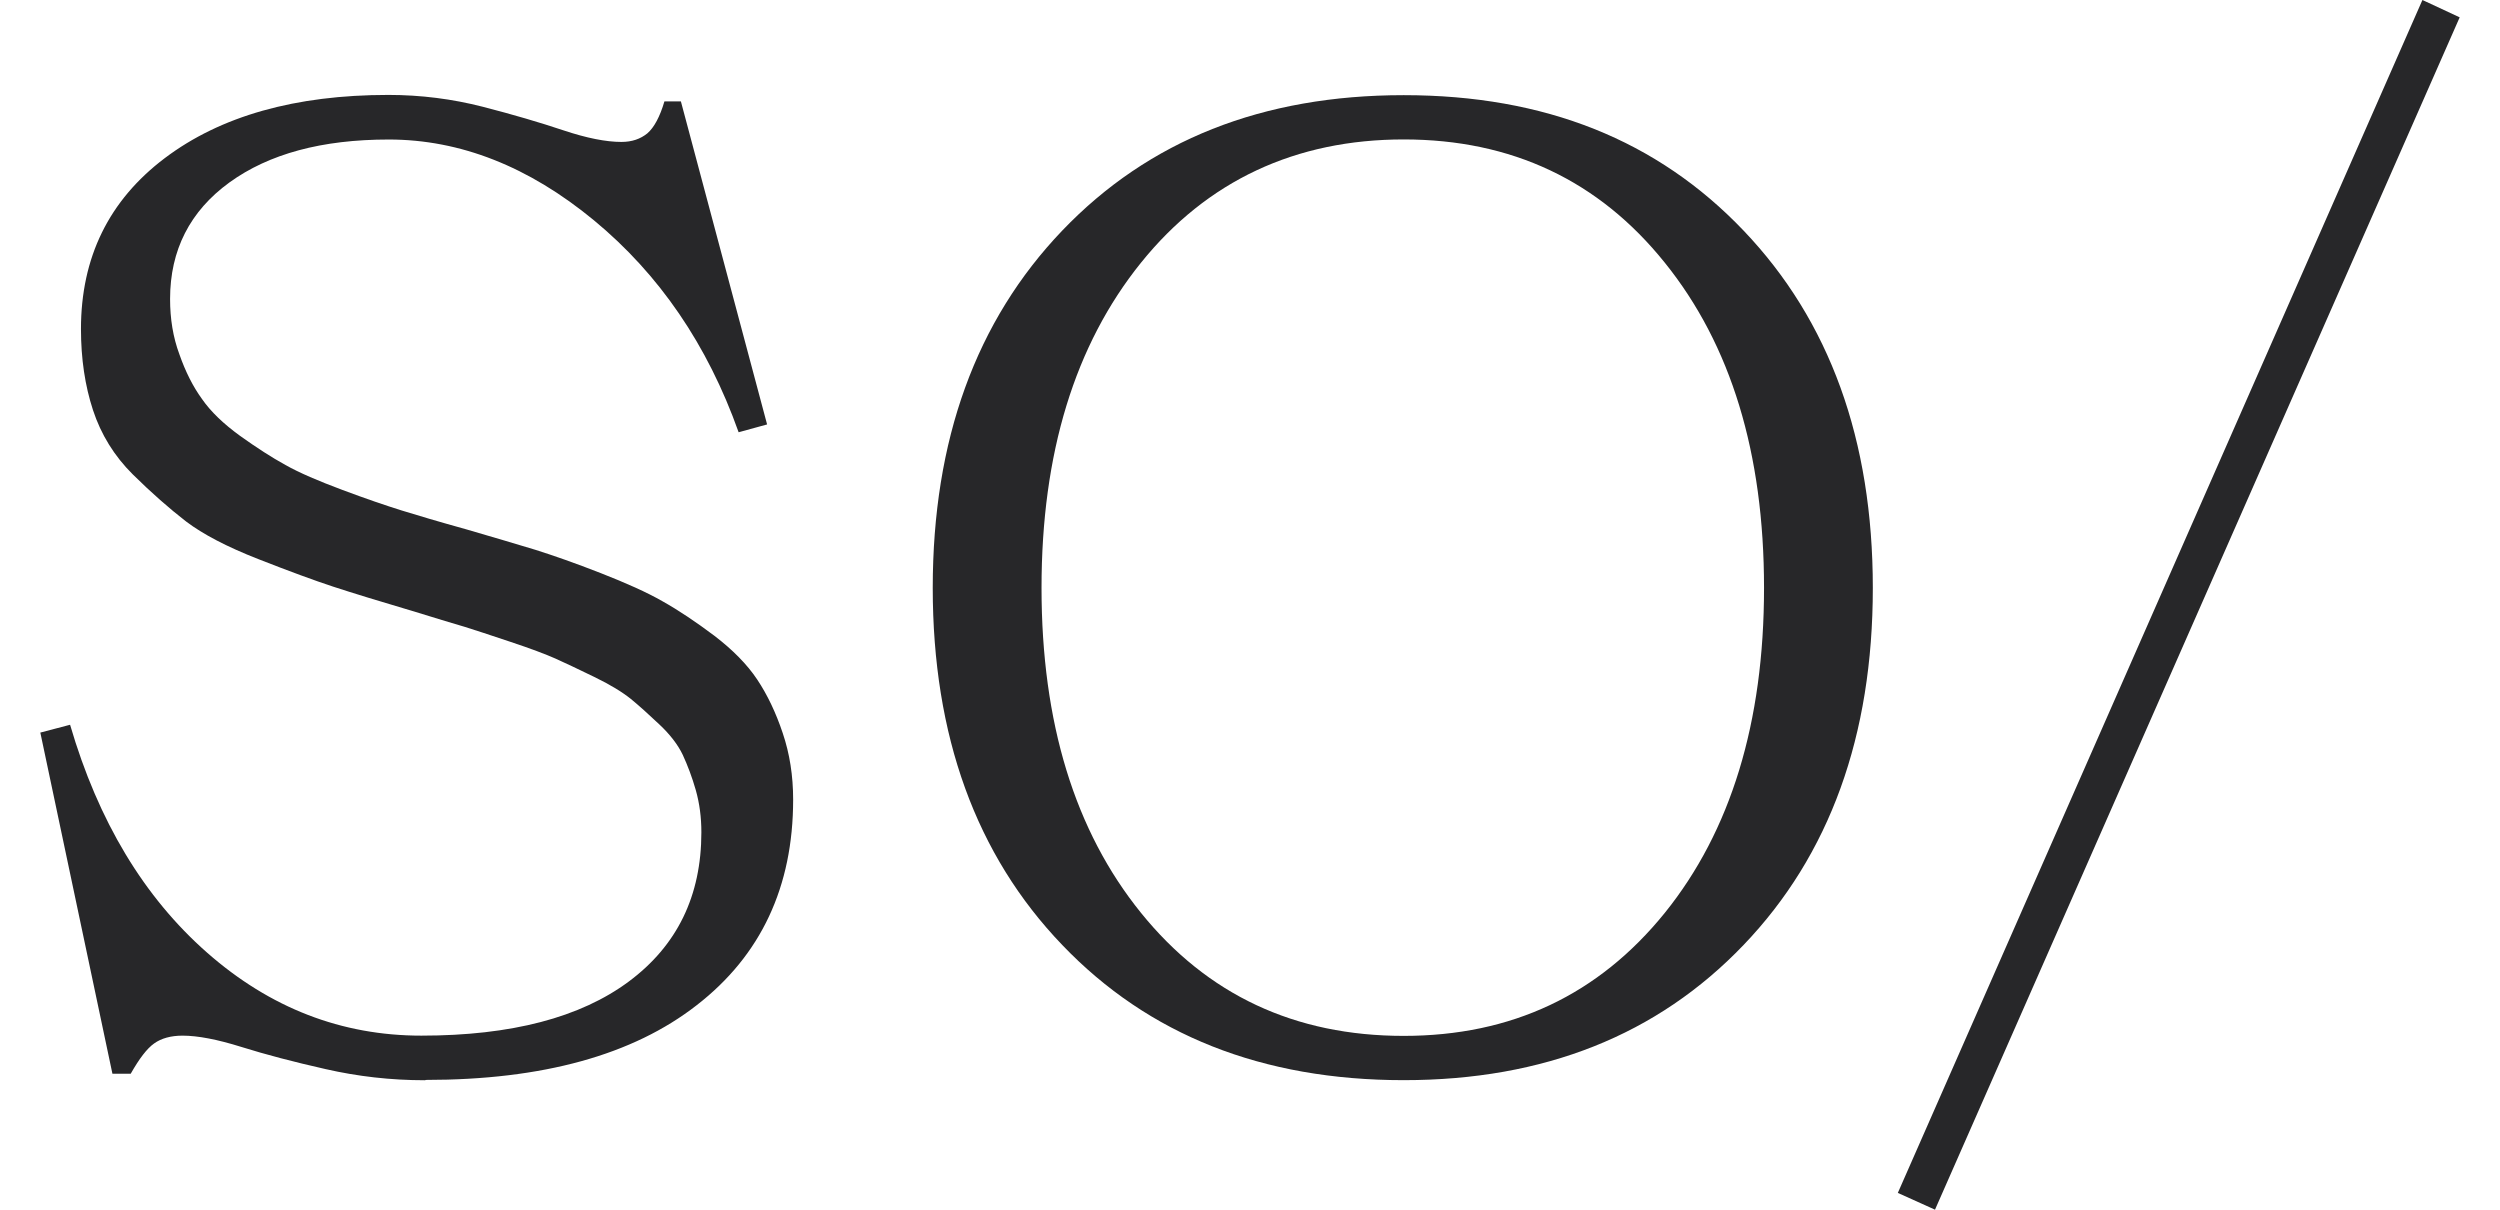
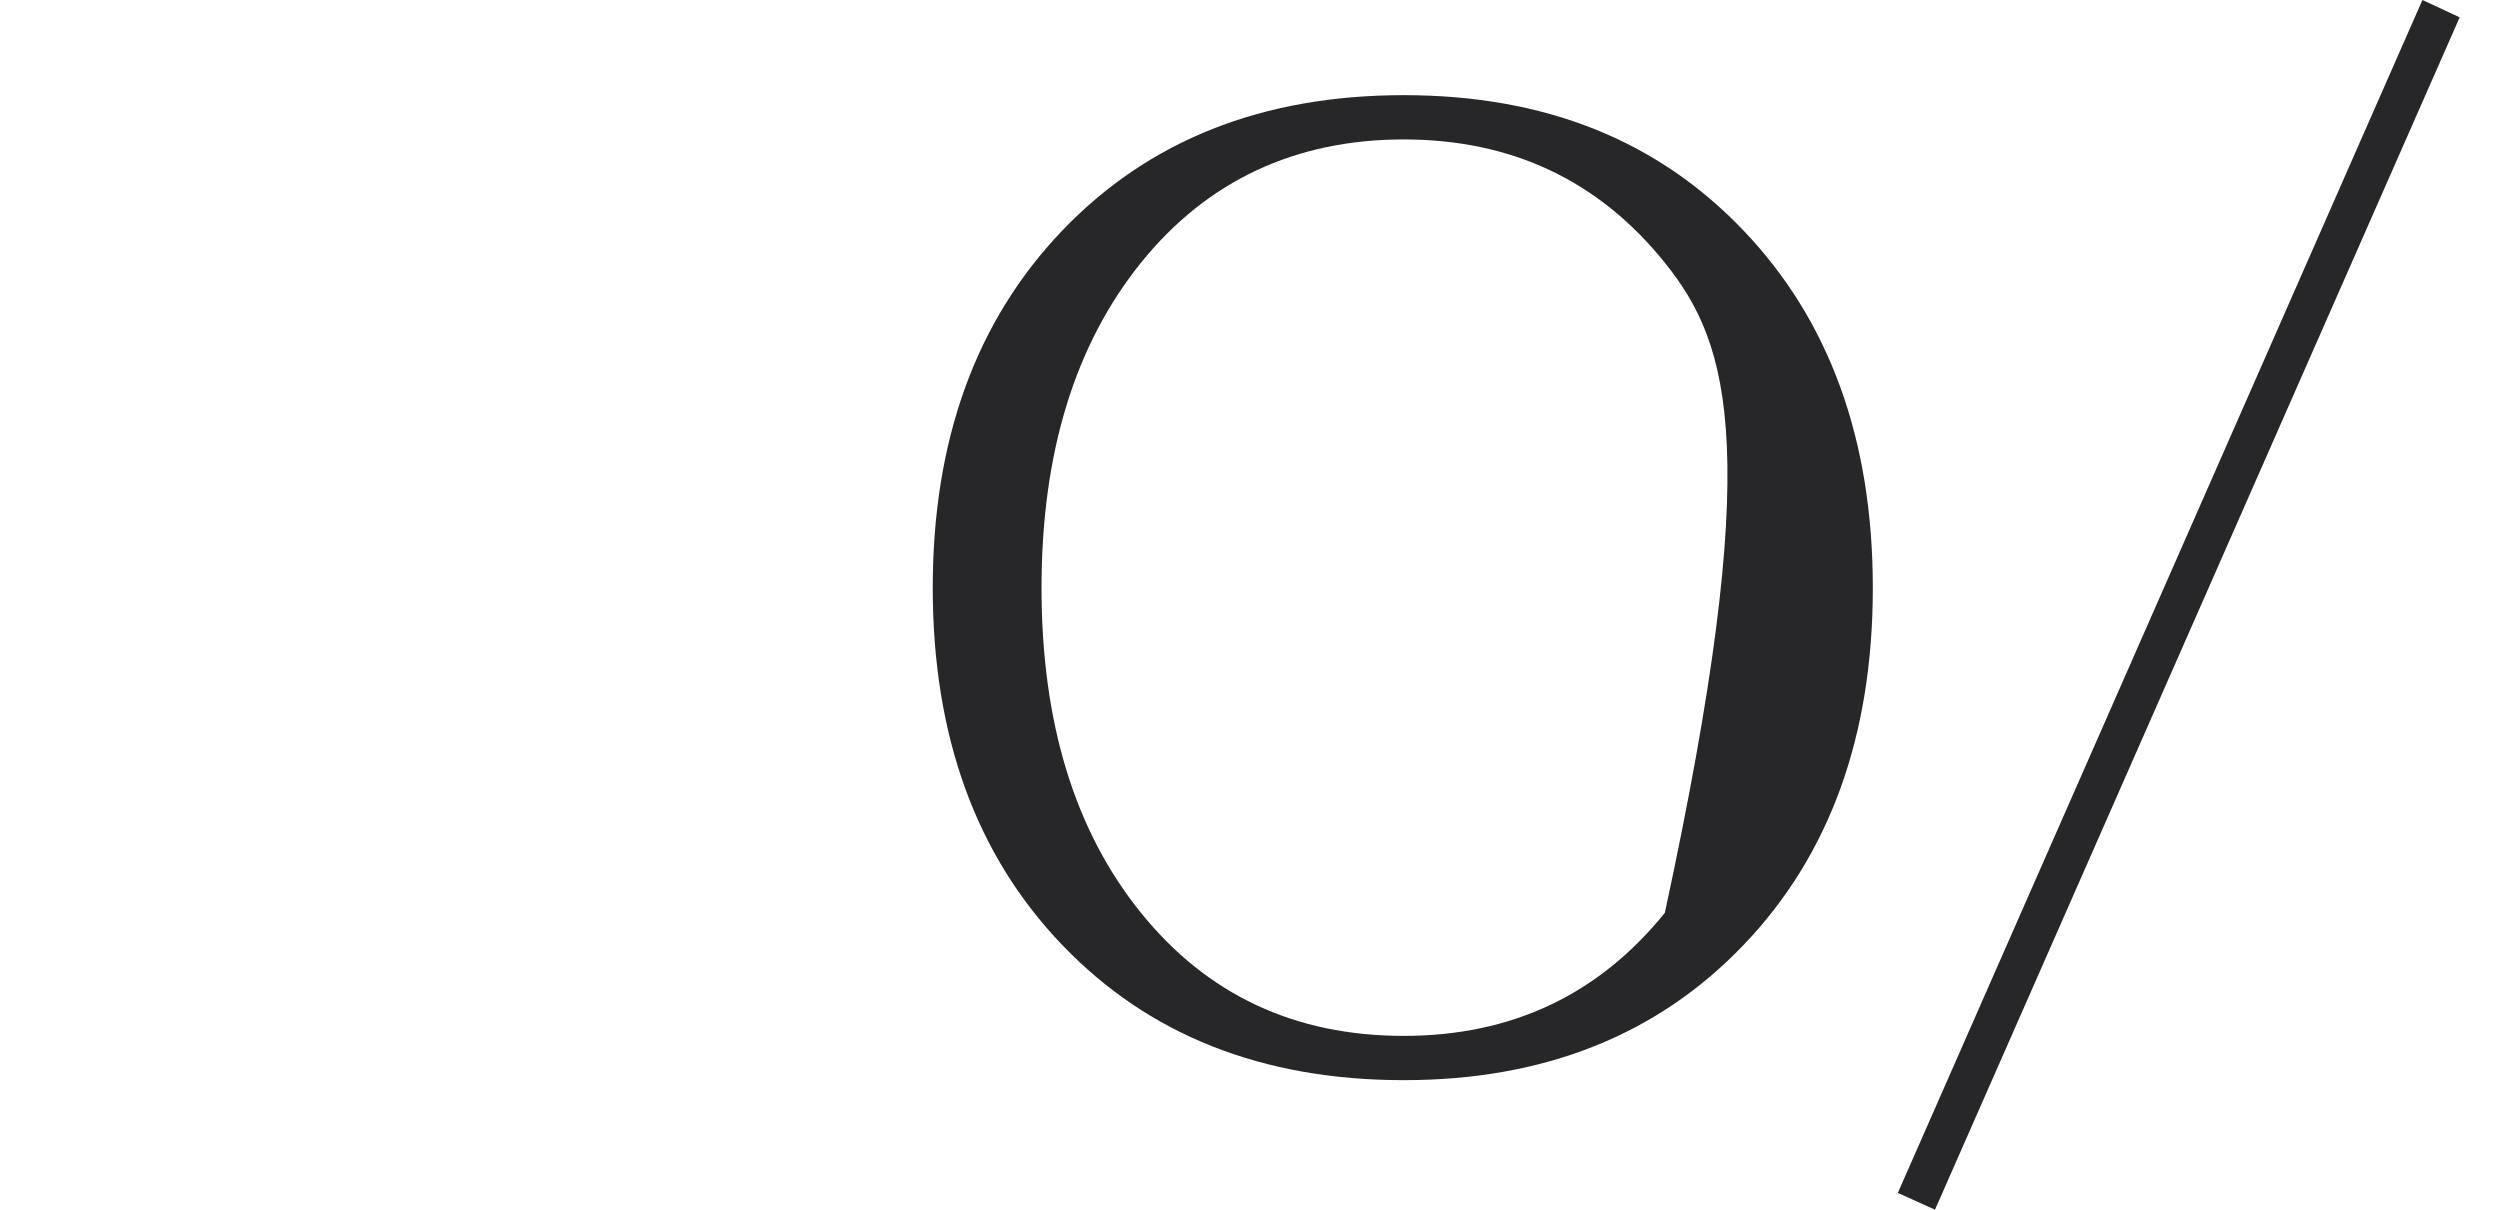
<svg xmlns="http://www.w3.org/2000/svg" width="31" height="15" viewBox="0 0 31 15" fill="none">
-   <path d="M5.271 13.395C4.846 13.395 4.437 13.348 4.038 13.257C3.639 13.167 3.293 13.076 2.993 12.982C2.696 12.889 2.452 12.842 2.264 12.842C2.119 12.842 2 12.875 1.911 12.939C1.822 13.002 1.727 13.127 1.621 13.314H1.394L0.5 9.084L0.869 8.987C1.219 10.184 1.786 11.125 2.567 11.812C3.349 12.5 4.236 12.842 5.225 12.842C6.34 12.842 7.197 12.617 7.797 12.171C8.397 11.725 8.697 11.109 8.697 10.321C8.697 10.133 8.674 9.962 8.628 9.798C8.582 9.637 8.526 9.49 8.467 9.362C8.407 9.235 8.308 9.107 8.176 8.983C8.045 8.859 7.926 8.752 7.824 8.668C7.721 8.585 7.57 8.491 7.369 8.394C7.167 8.296 7.006 8.219 6.887 8.166C6.765 8.112 6.58 8.042 6.327 7.958C6.073 7.874 5.885 7.81 5.763 7.773C5.641 7.737 5.436 7.676 5.156 7.589C4.704 7.455 4.365 7.351 4.13 7.274C3.896 7.197 3.586 7.083 3.201 6.932C2.815 6.781 2.515 6.624 2.307 6.466C2.099 6.305 1.878 6.111 1.647 5.883C1.417 5.655 1.252 5.387 1.153 5.085C1.054 4.783 1.004 4.448 1.004 4.08C1.004 3.191 1.351 2.484 2.043 1.961C2.736 1.438 3.662 1.177 4.816 1.177C5.219 1.177 5.608 1.227 5.987 1.324C6.363 1.421 6.696 1.519 6.986 1.616C7.276 1.713 7.517 1.76 7.705 1.76C7.837 1.76 7.942 1.723 8.028 1.653C8.11 1.582 8.183 1.448 8.239 1.257H8.443L9.512 5.263L9.159 5.36C8.773 4.274 8.173 3.399 7.365 2.732C6.557 2.065 5.707 1.73 4.82 1.73C3.992 1.73 3.336 1.907 2.844 2.263C2.356 2.618 2.109 3.101 2.109 3.707C2.109 3.952 2.145 4.18 2.225 4.395C2.3 4.609 2.393 4.794 2.505 4.948C2.614 5.105 2.772 5.256 2.976 5.404C3.181 5.551 3.369 5.672 3.54 5.766C3.712 5.863 3.946 5.963 4.243 6.074C4.539 6.185 4.783 6.268 4.978 6.329C5.172 6.389 5.44 6.469 5.779 6.563C6.129 6.664 6.416 6.751 6.64 6.818C6.861 6.888 7.131 6.982 7.448 7.106C7.764 7.23 8.021 7.344 8.219 7.458C8.417 7.569 8.631 7.713 8.859 7.884C9.086 8.058 9.265 8.239 9.39 8.427C9.515 8.615 9.621 8.836 9.706 9.091C9.792 9.345 9.835 9.62 9.835 9.915C9.835 10.995 9.436 11.846 8.641 12.463C7.847 13.083 6.726 13.391 5.281 13.391L5.271 13.395Z" fill="#272729" />
-   <path d="M17.406 13.394C15.652 13.394 14.241 12.834 13.172 11.718C12.101 10.602 11.566 9.124 11.566 7.29C11.566 5.457 12.101 3.979 13.172 2.859C14.244 1.739 15.655 1.18 17.406 1.18C19.157 1.18 20.552 1.739 21.62 2.859C22.689 3.979 23.223 5.457 23.223 7.29C23.223 9.124 22.689 10.602 21.62 11.718C20.552 12.834 19.147 13.394 17.406 13.394ZM17.406 12.845C18.745 12.845 19.823 12.335 20.644 11.319C21.462 10.304 21.874 8.96 21.874 7.29C21.874 5.621 21.465 4.277 20.644 3.258C19.826 2.239 18.745 1.729 17.406 1.729C16.067 1.729 14.969 2.239 14.148 3.258C13.327 4.277 12.915 5.621 12.915 7.29C12.915 8.96 13.327 10.304 14.148 11.319C14.969 12.335 16.054 12.845 17.406 12.845Z" fill="#272729" />
+   <path d="M17.406 13.394C15.652 13.394 14.241 12.834 13.172 11.718C12.101 10.602 11.566 9.124 11.566 7.29C11.566 5.457 12.101 3.979 13.172 2.859C14.244 1.739 15.655 1.18 17.406 1.18C19.157 1.18 20.552 1.739 21.62 2.859C22.689 3.979 23.223 5.457 23.223 7.29C23.223 9.124 22.689 10.602 21.62 11.718C20.552 12.834 19.147 13.394 17.406 13.394ZM17.406 12.845C18.745 12.845 19.823 12.335 20.644 11.319C21.874 5.621 21.465 4.277 20.644 3.258C19.826 2.239 18.745 1.729 17.406 1.729C16.067 1.729 14.969 2.239 14.148 3.258C13.327 4.277 12.915 5.621 12.915 7.29C12.915 8.96 13.327 10.304 14.148 11.319C14.969 12.335 16.054 12.845 17.406 12.845Z" fill="#272729" />
  <path d="M23.994 15L23.533 14.792L30.038 0L30.5 0.215L23.994 15Z" fill="#272729" />
</svg>